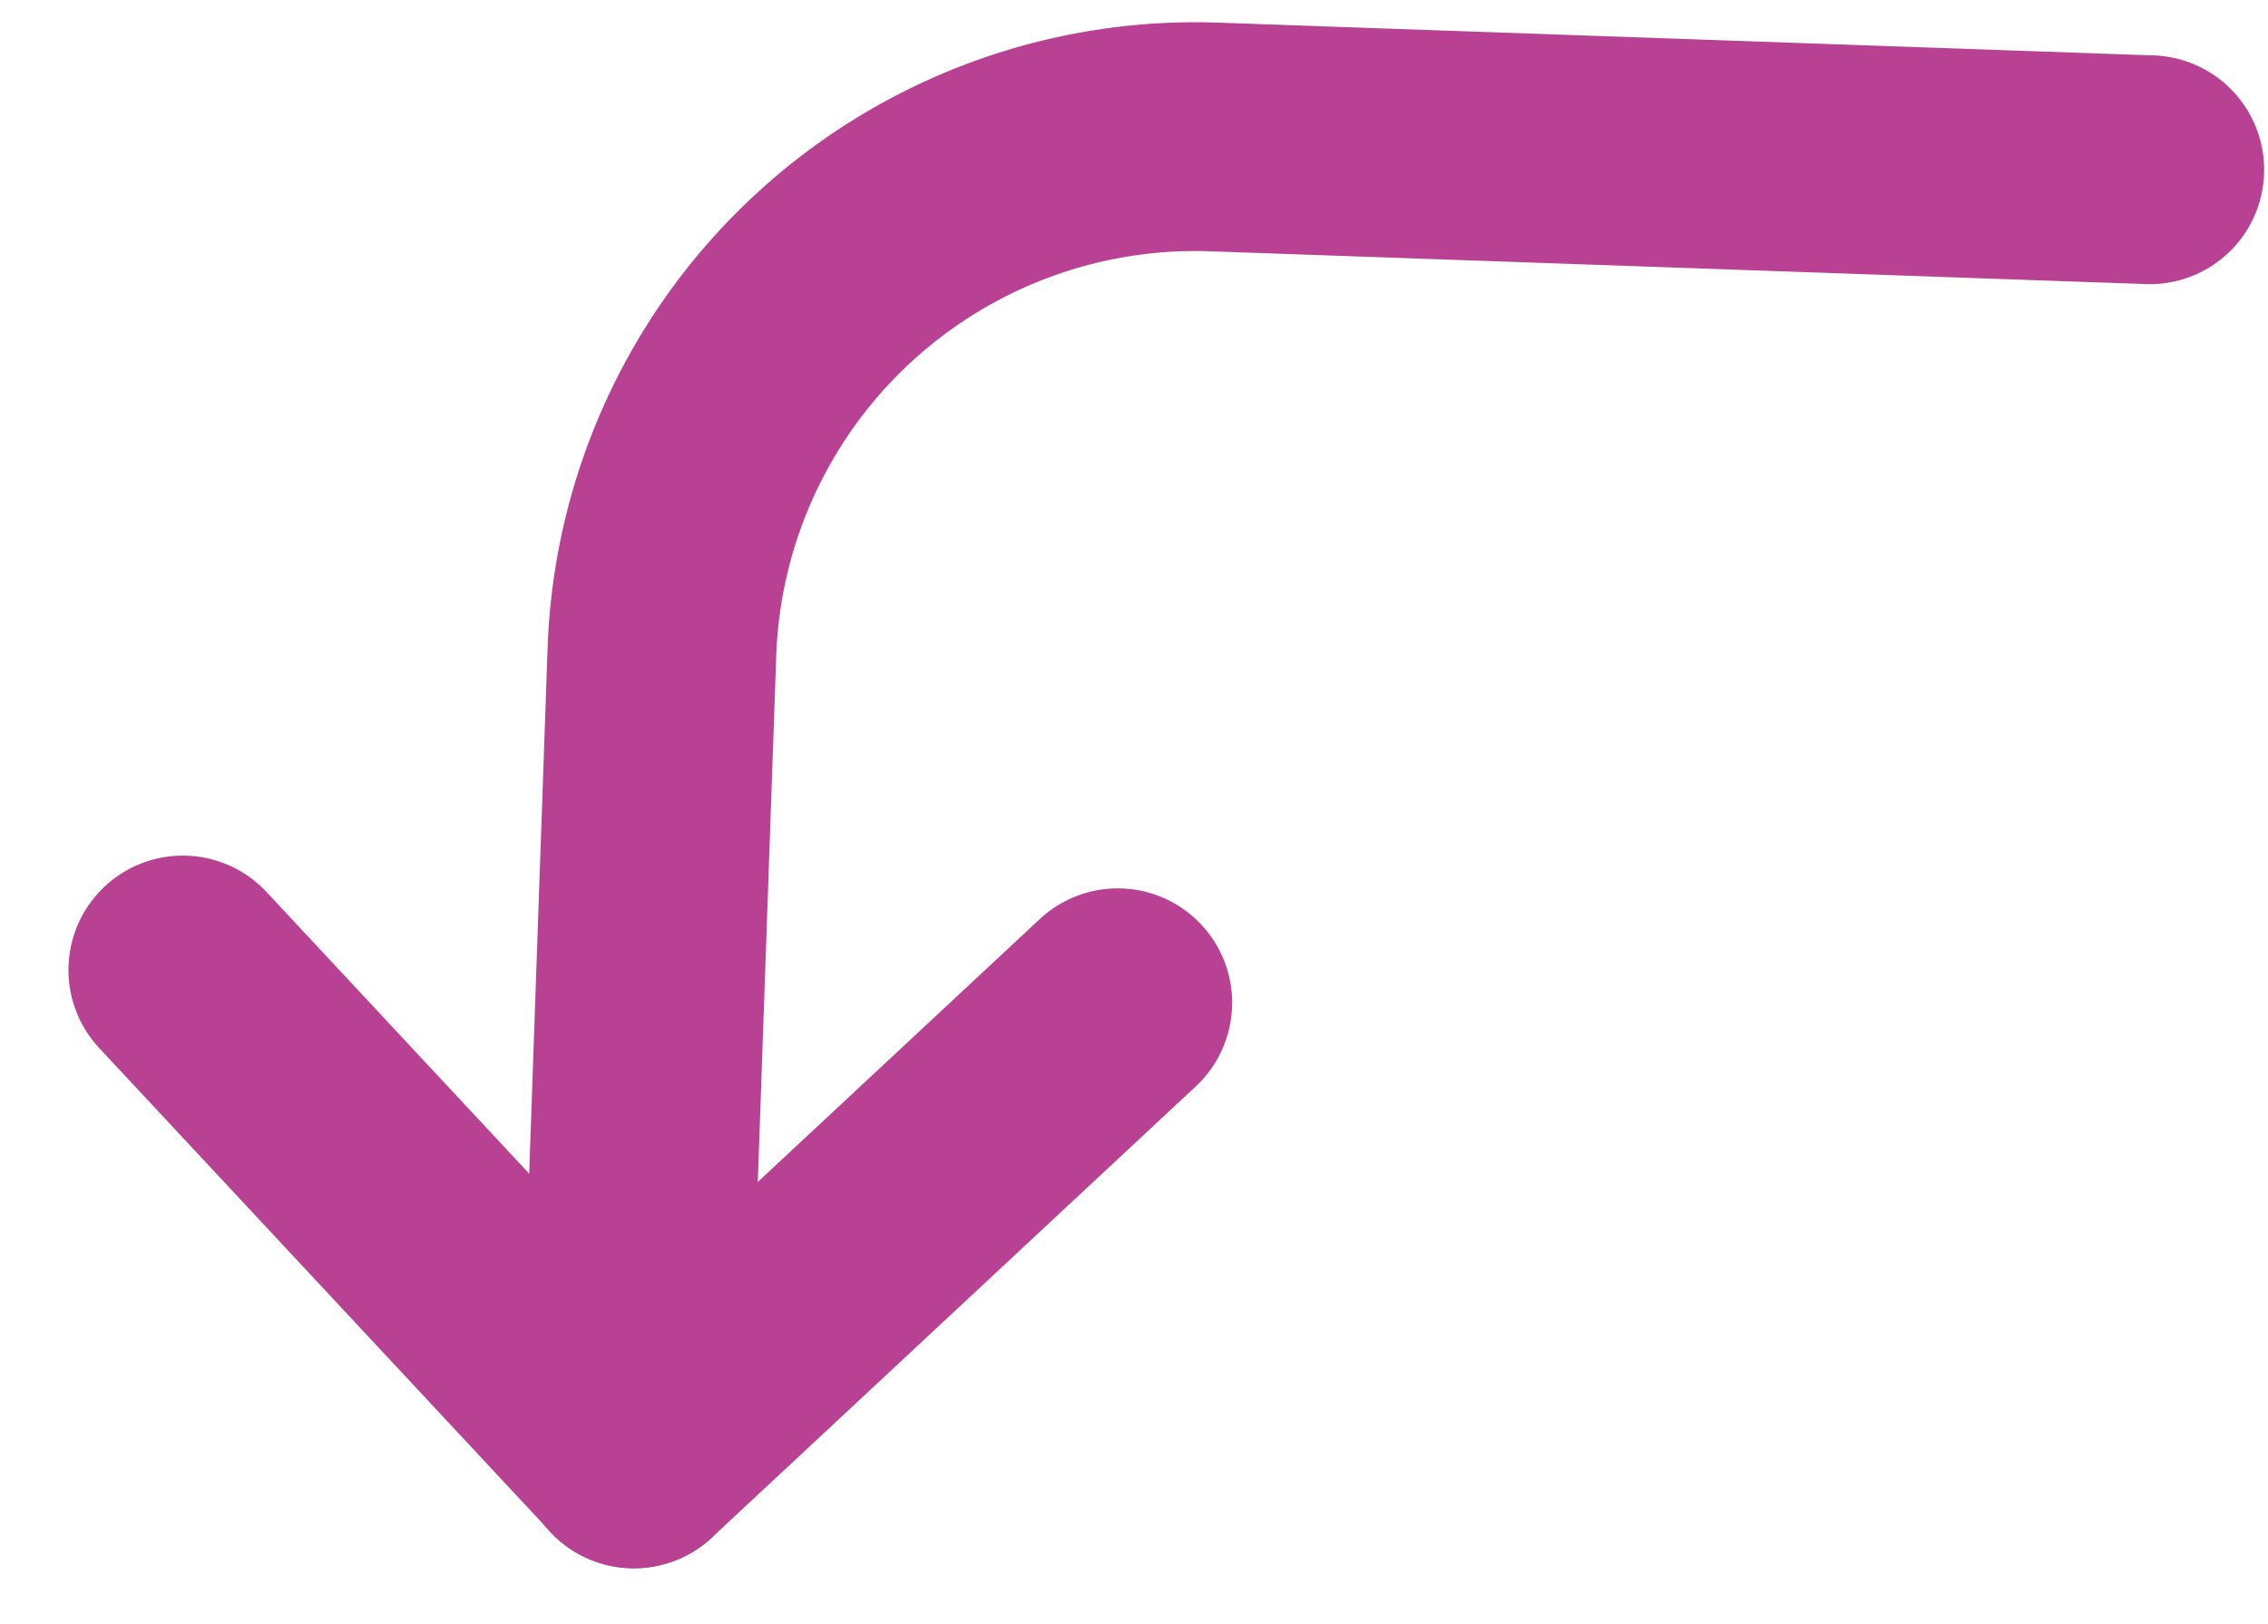
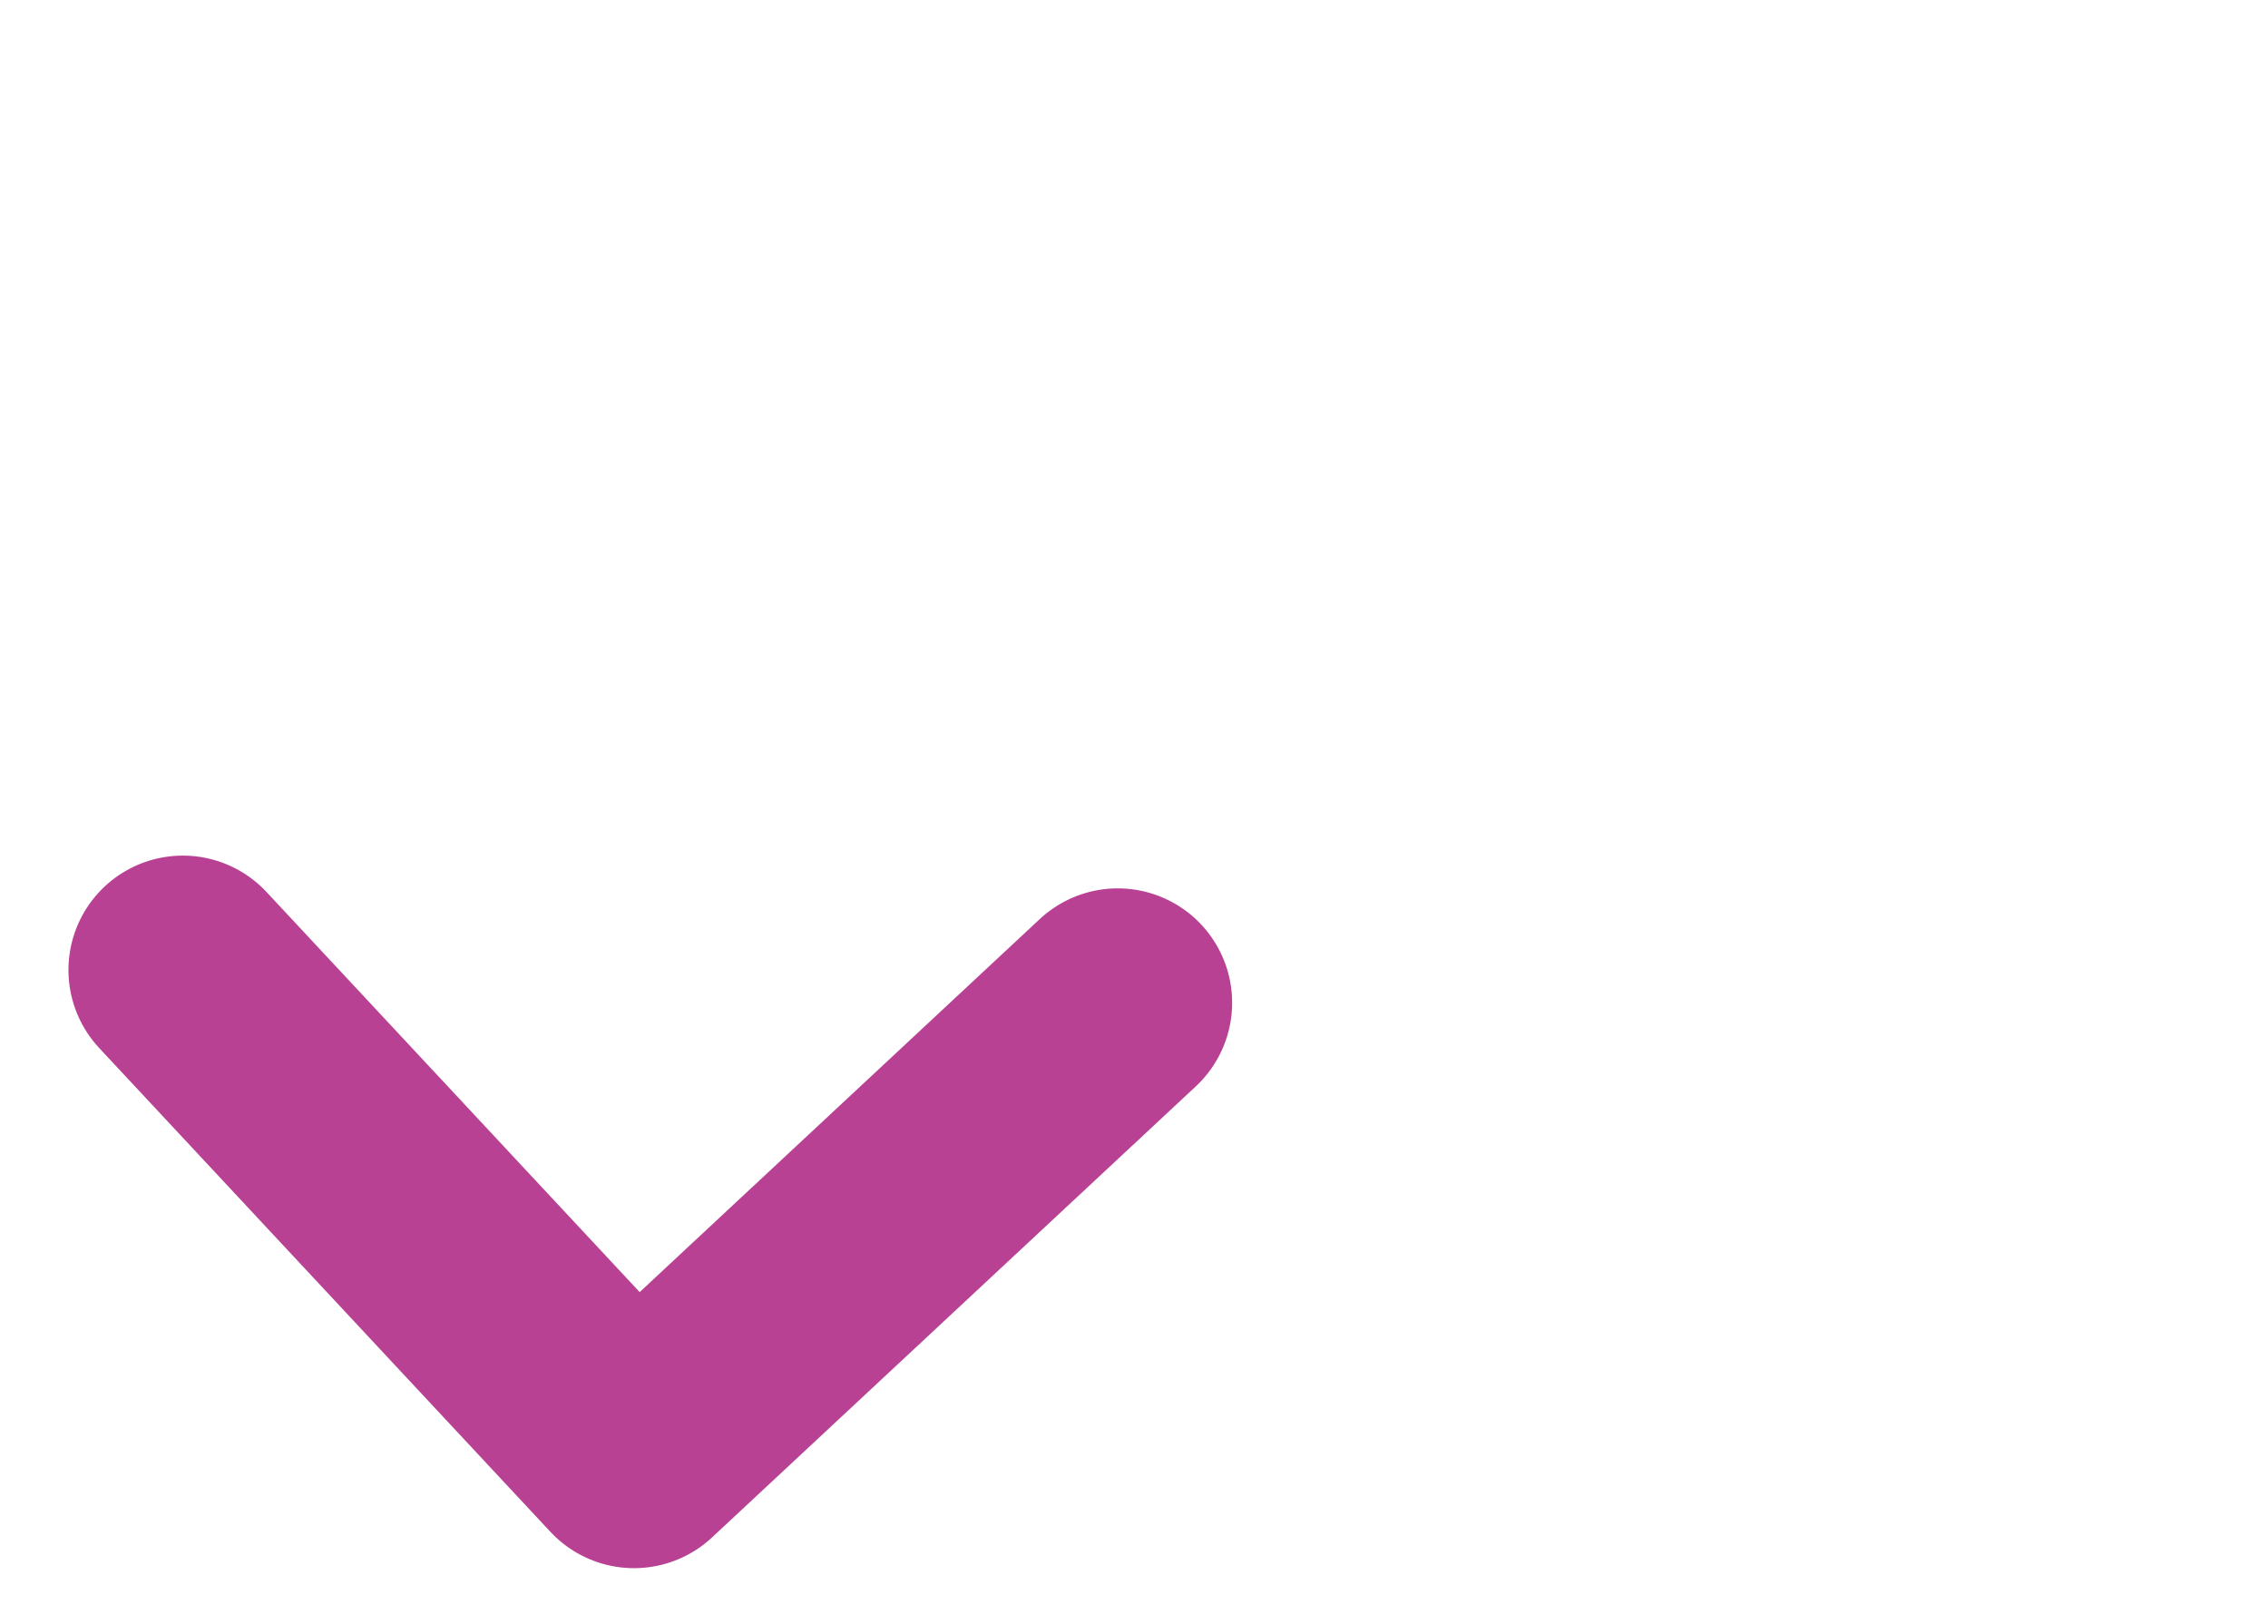
<svg xmlns="http://www.w3.org/2000/svg" width="11.892" height="8.516" viewBox="0 0 11.892 8.516">
  <g id="_9042698_long_arrow_up_right_icon" data-name="9042698_long_arrow_up_right_icon" transform="matrix(-0.035, 0.999, -0.999, -0.035, 11.272, 0.89)">
    <path id="Path_16333" data-name="Path 16333" d="M0,4.907,2.453,2.453,0,0" transform="translate(4.556 5.257)" fill="none" stroke="#b84193" stroke-linecap="round" stroke-linejoin="round" stroke-width="1.2" />
-     <path id="Path_16334" data-name="Path 16334" d="M7.01,7.711H2.8A2.8,2.8,0,0,1,0,4.907V0" transform="translate(0)" fill="none" stroke="#b84193" stroke-linecap="round" stroke-linejoin="round" stroke-width="1.2" />
  </g>
</svg>